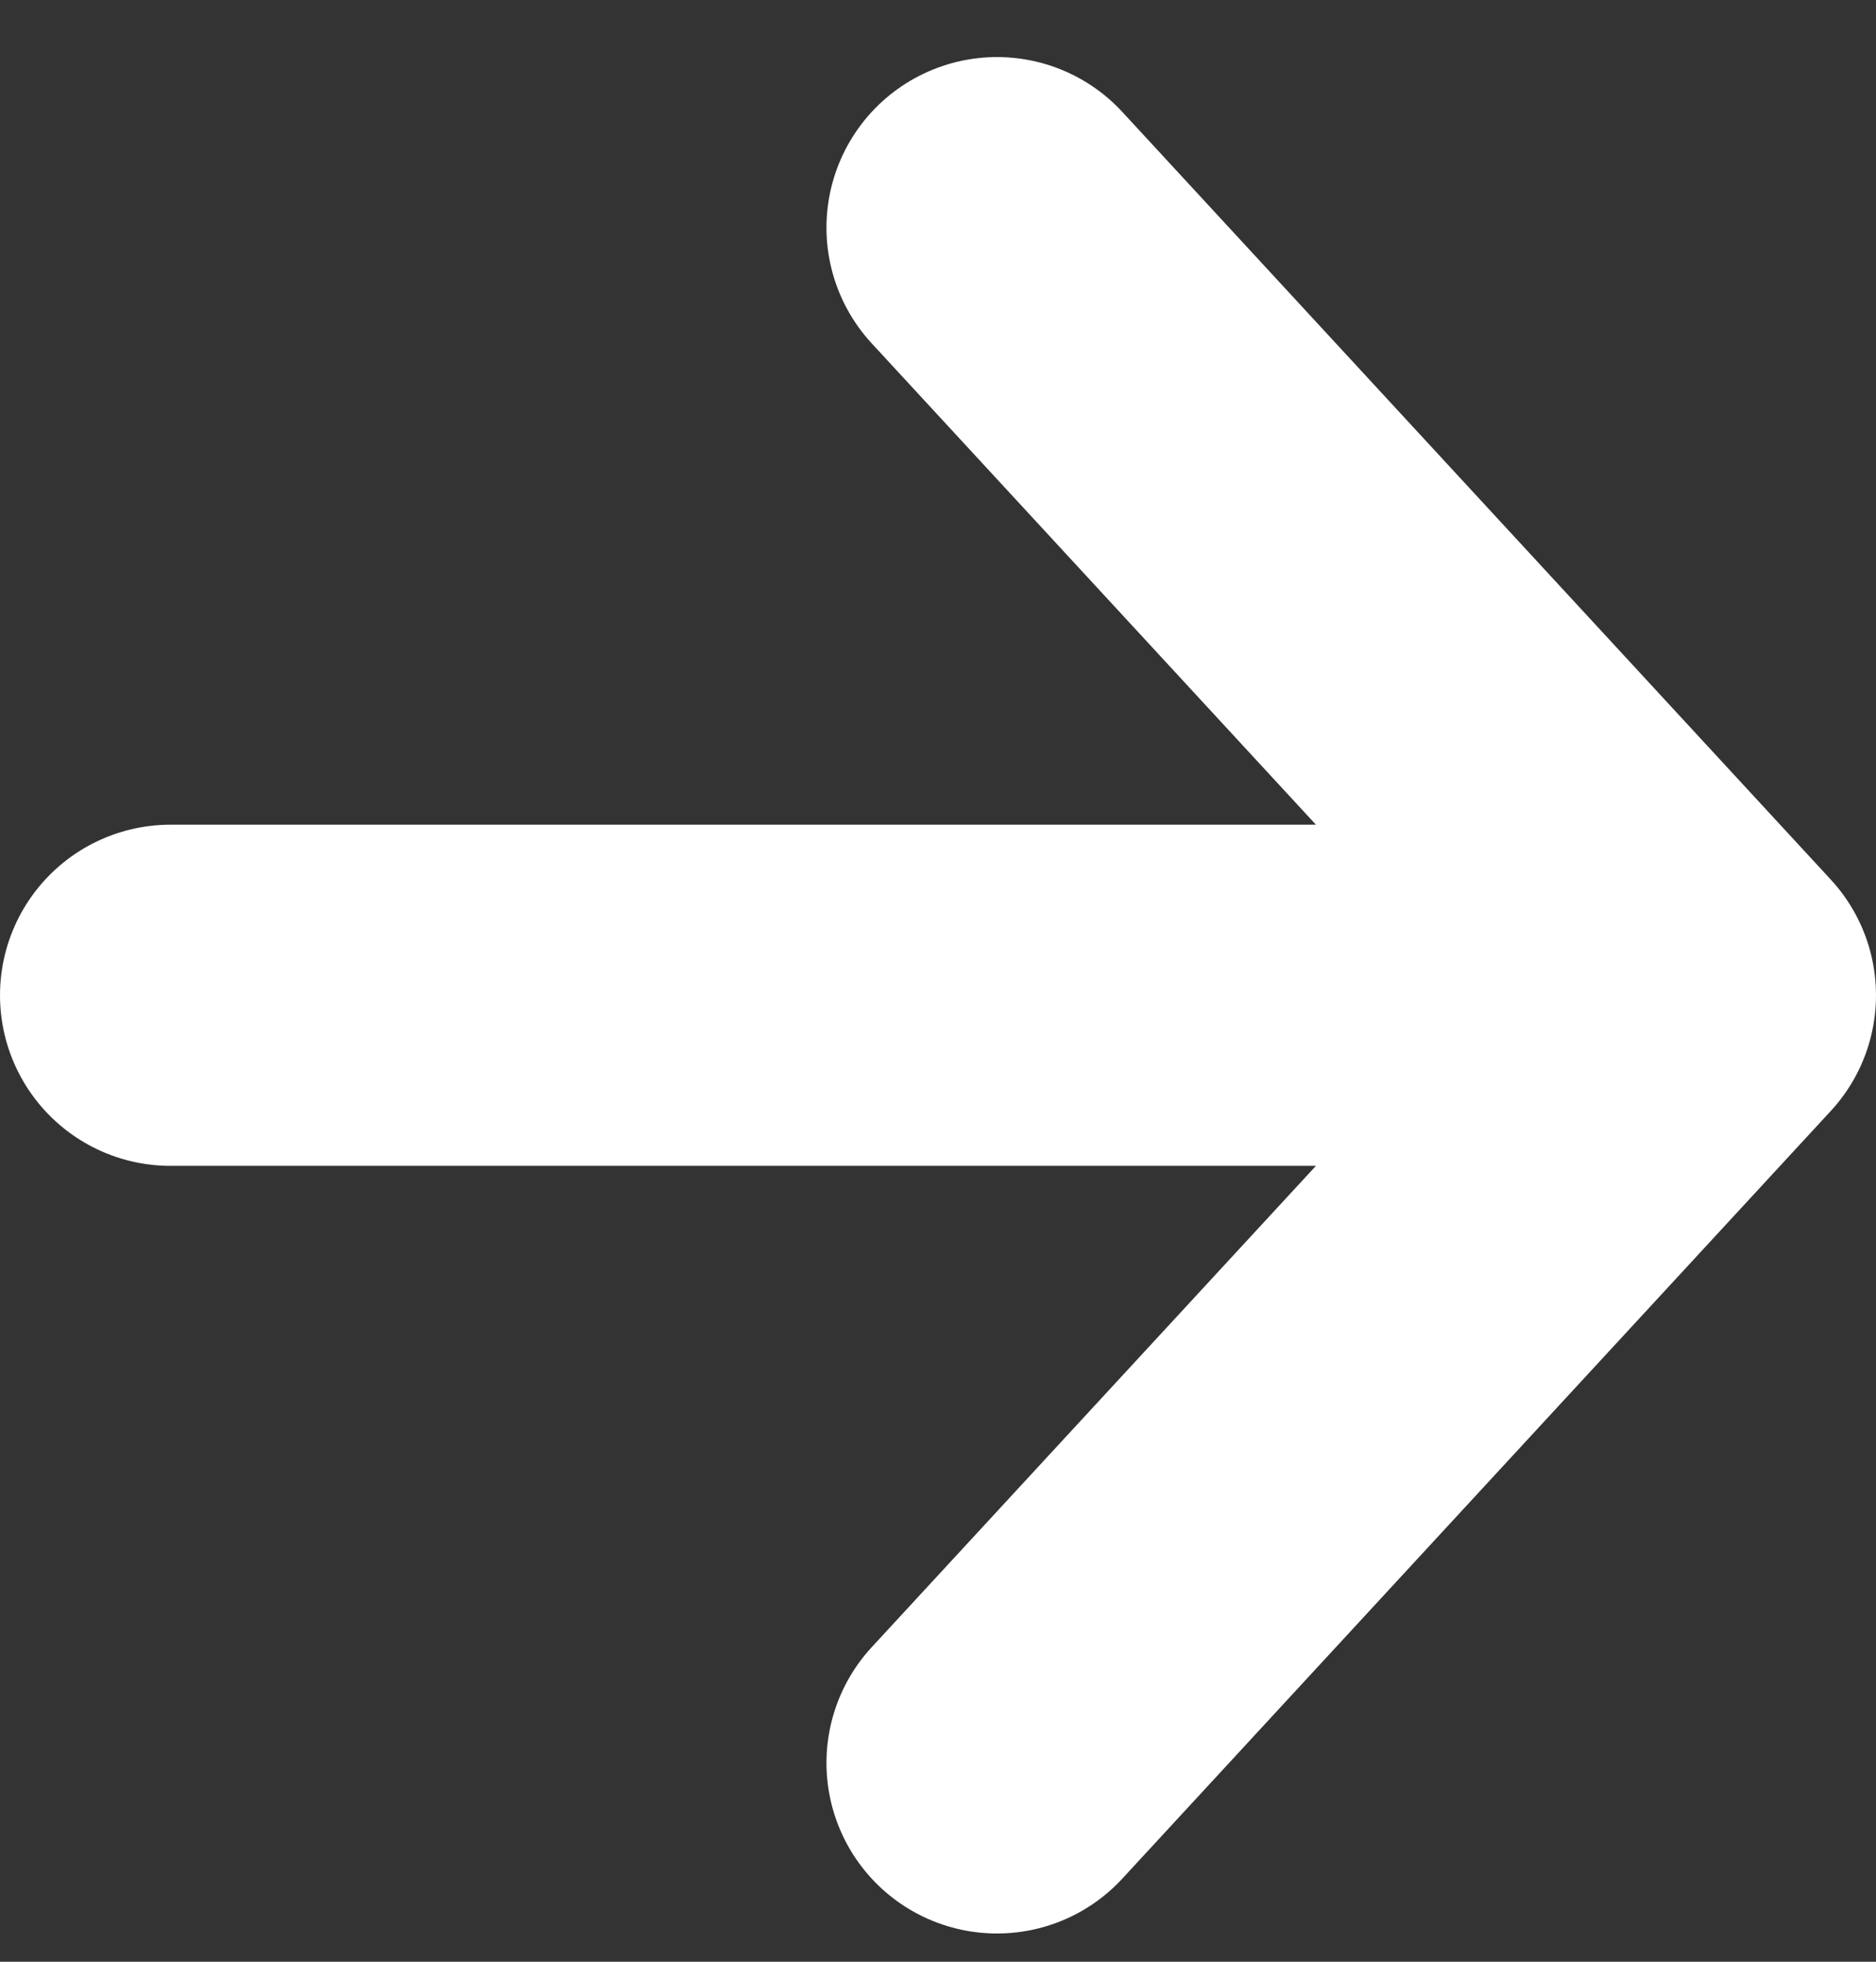
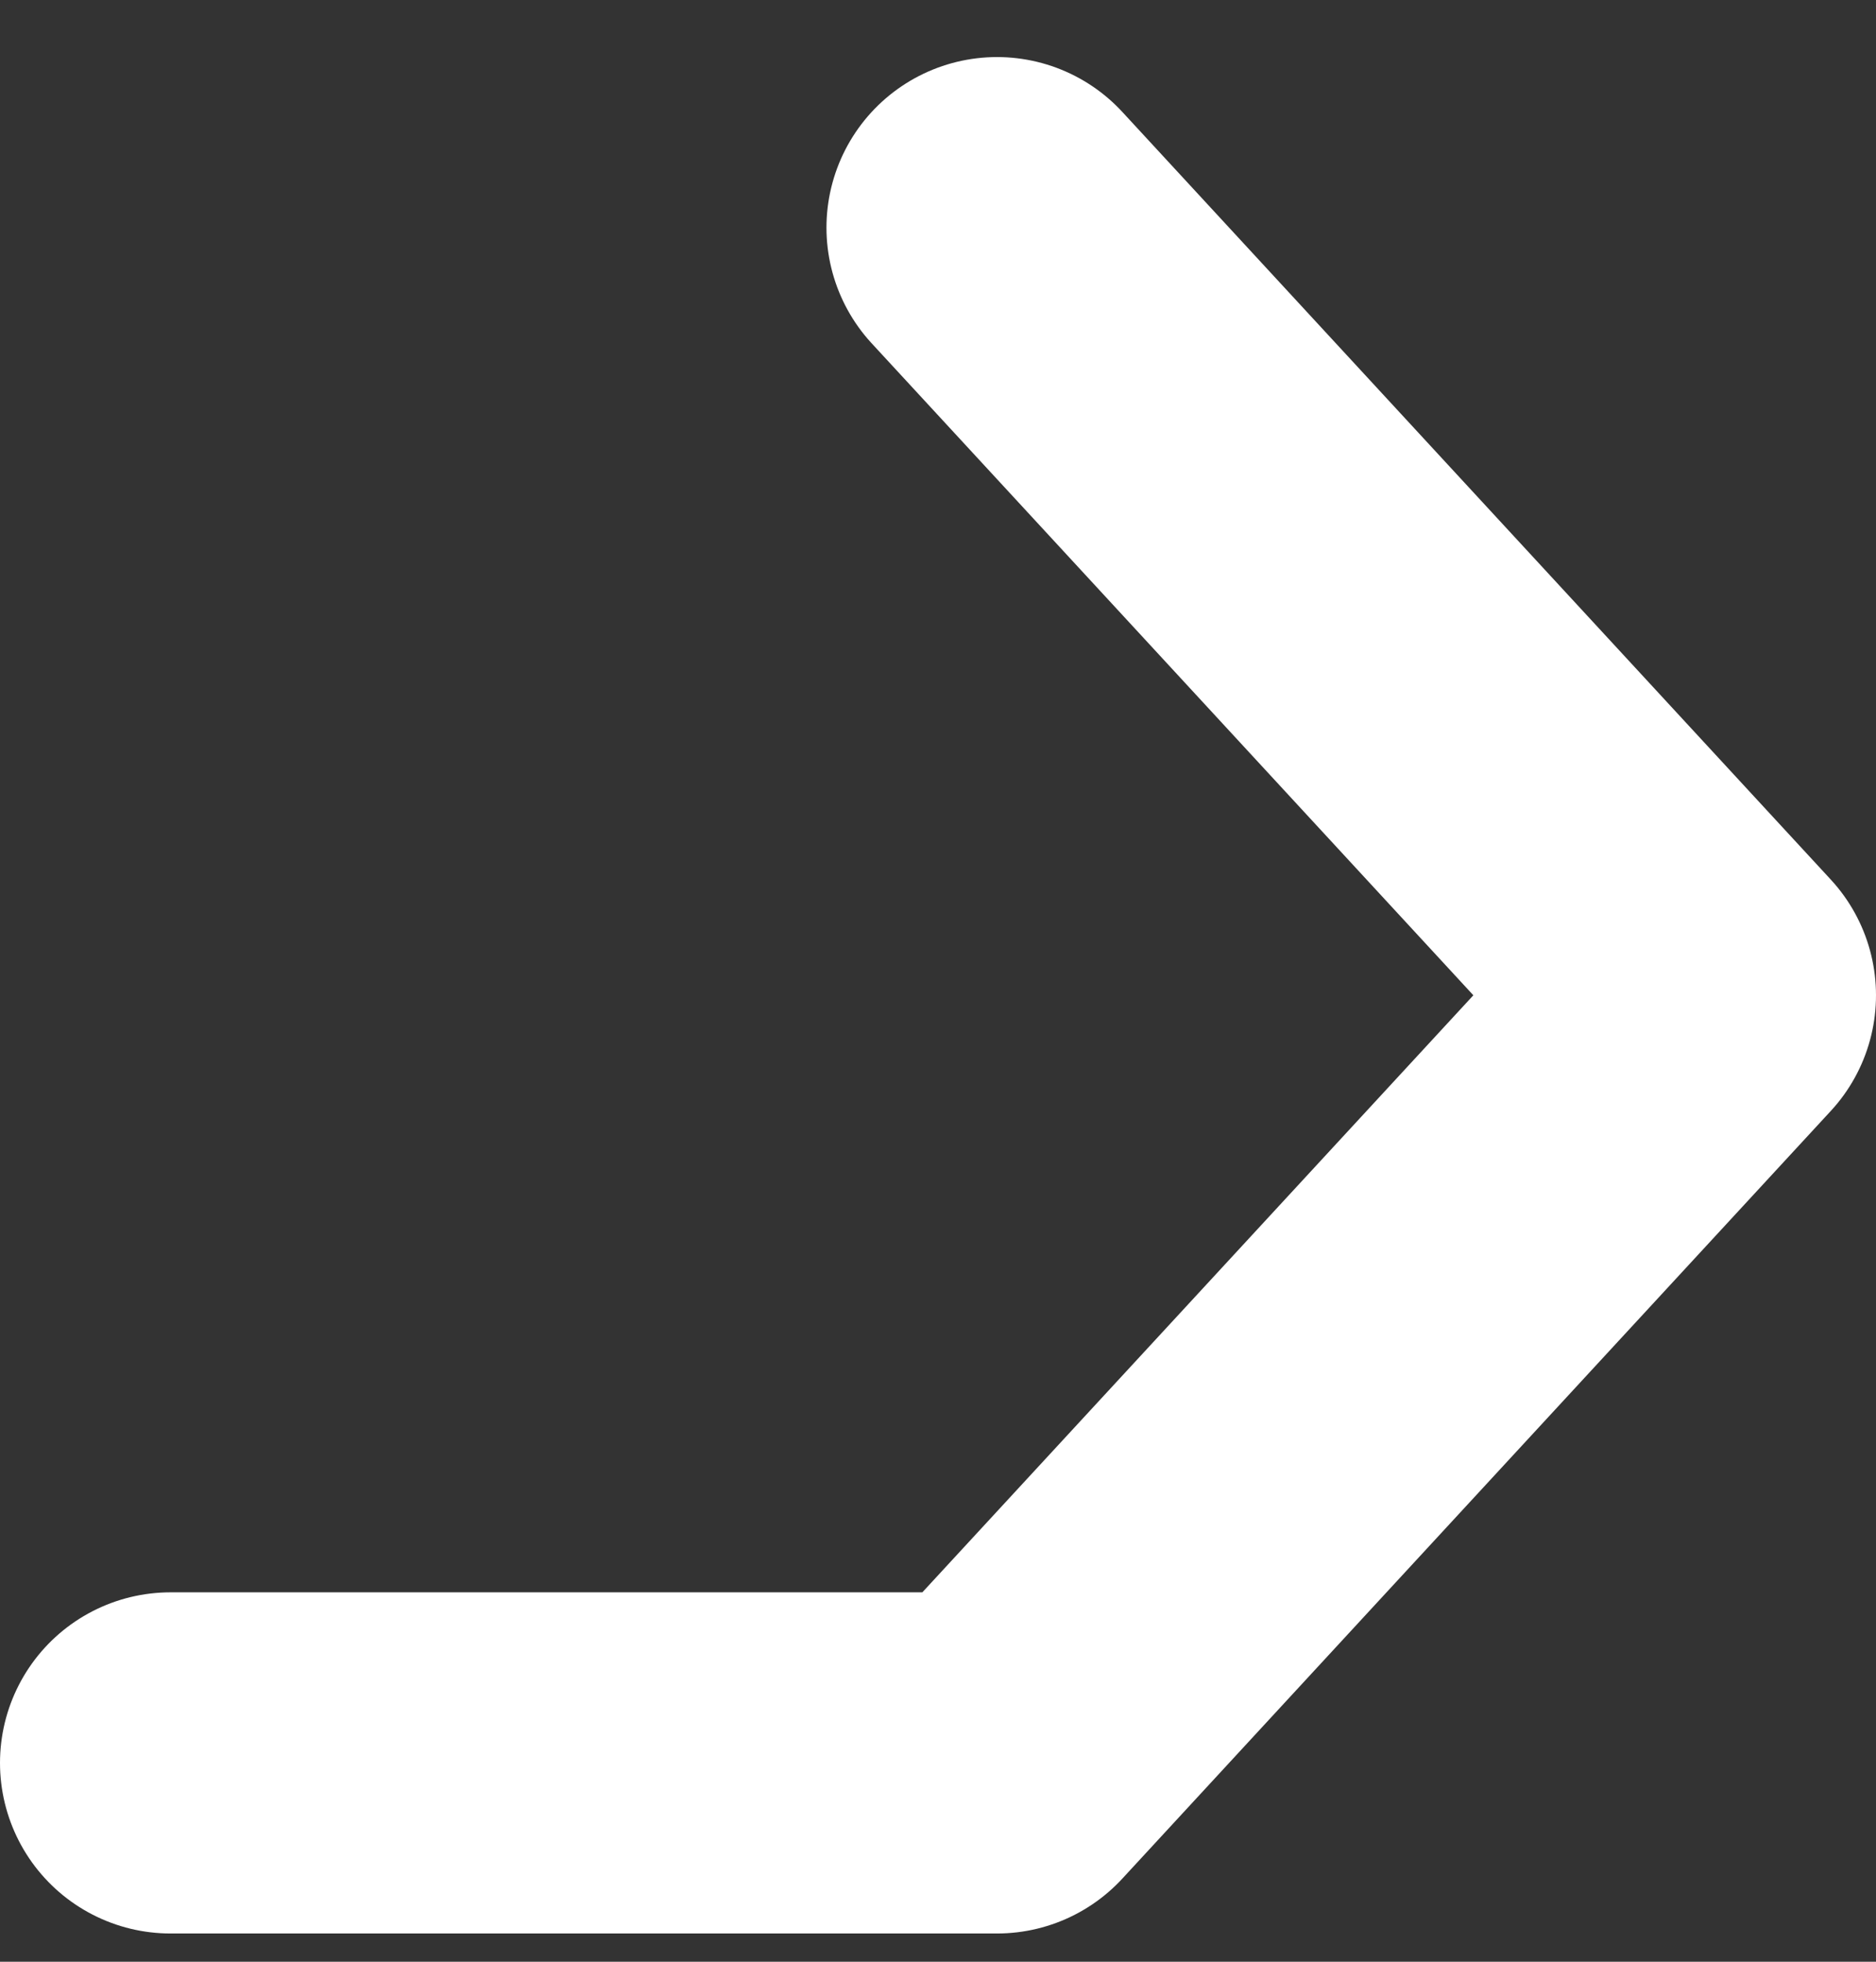
<svg xmlns="http://www.w3.org/2000/svg" width="22" height="23" viewBox="0 0 22 23" fill="none">
  <rect x="0" y="0" width="22" height="23" fill="#333333" stroke="none" />
-   <path d="M11.692 2.669L20 11.669L11.692 20.669M18.846 11.669H2" stroke="#fff" stroke-width="4" stroke-linecap="round" stroke-linejoin="round" />
+   <path d="M11.692 2.669L20 11.669L11.692 20.669H2" stroke="#fff" stroke-width="4" stroke-linecap="round" stroke-linejoin="round" />
</svg>